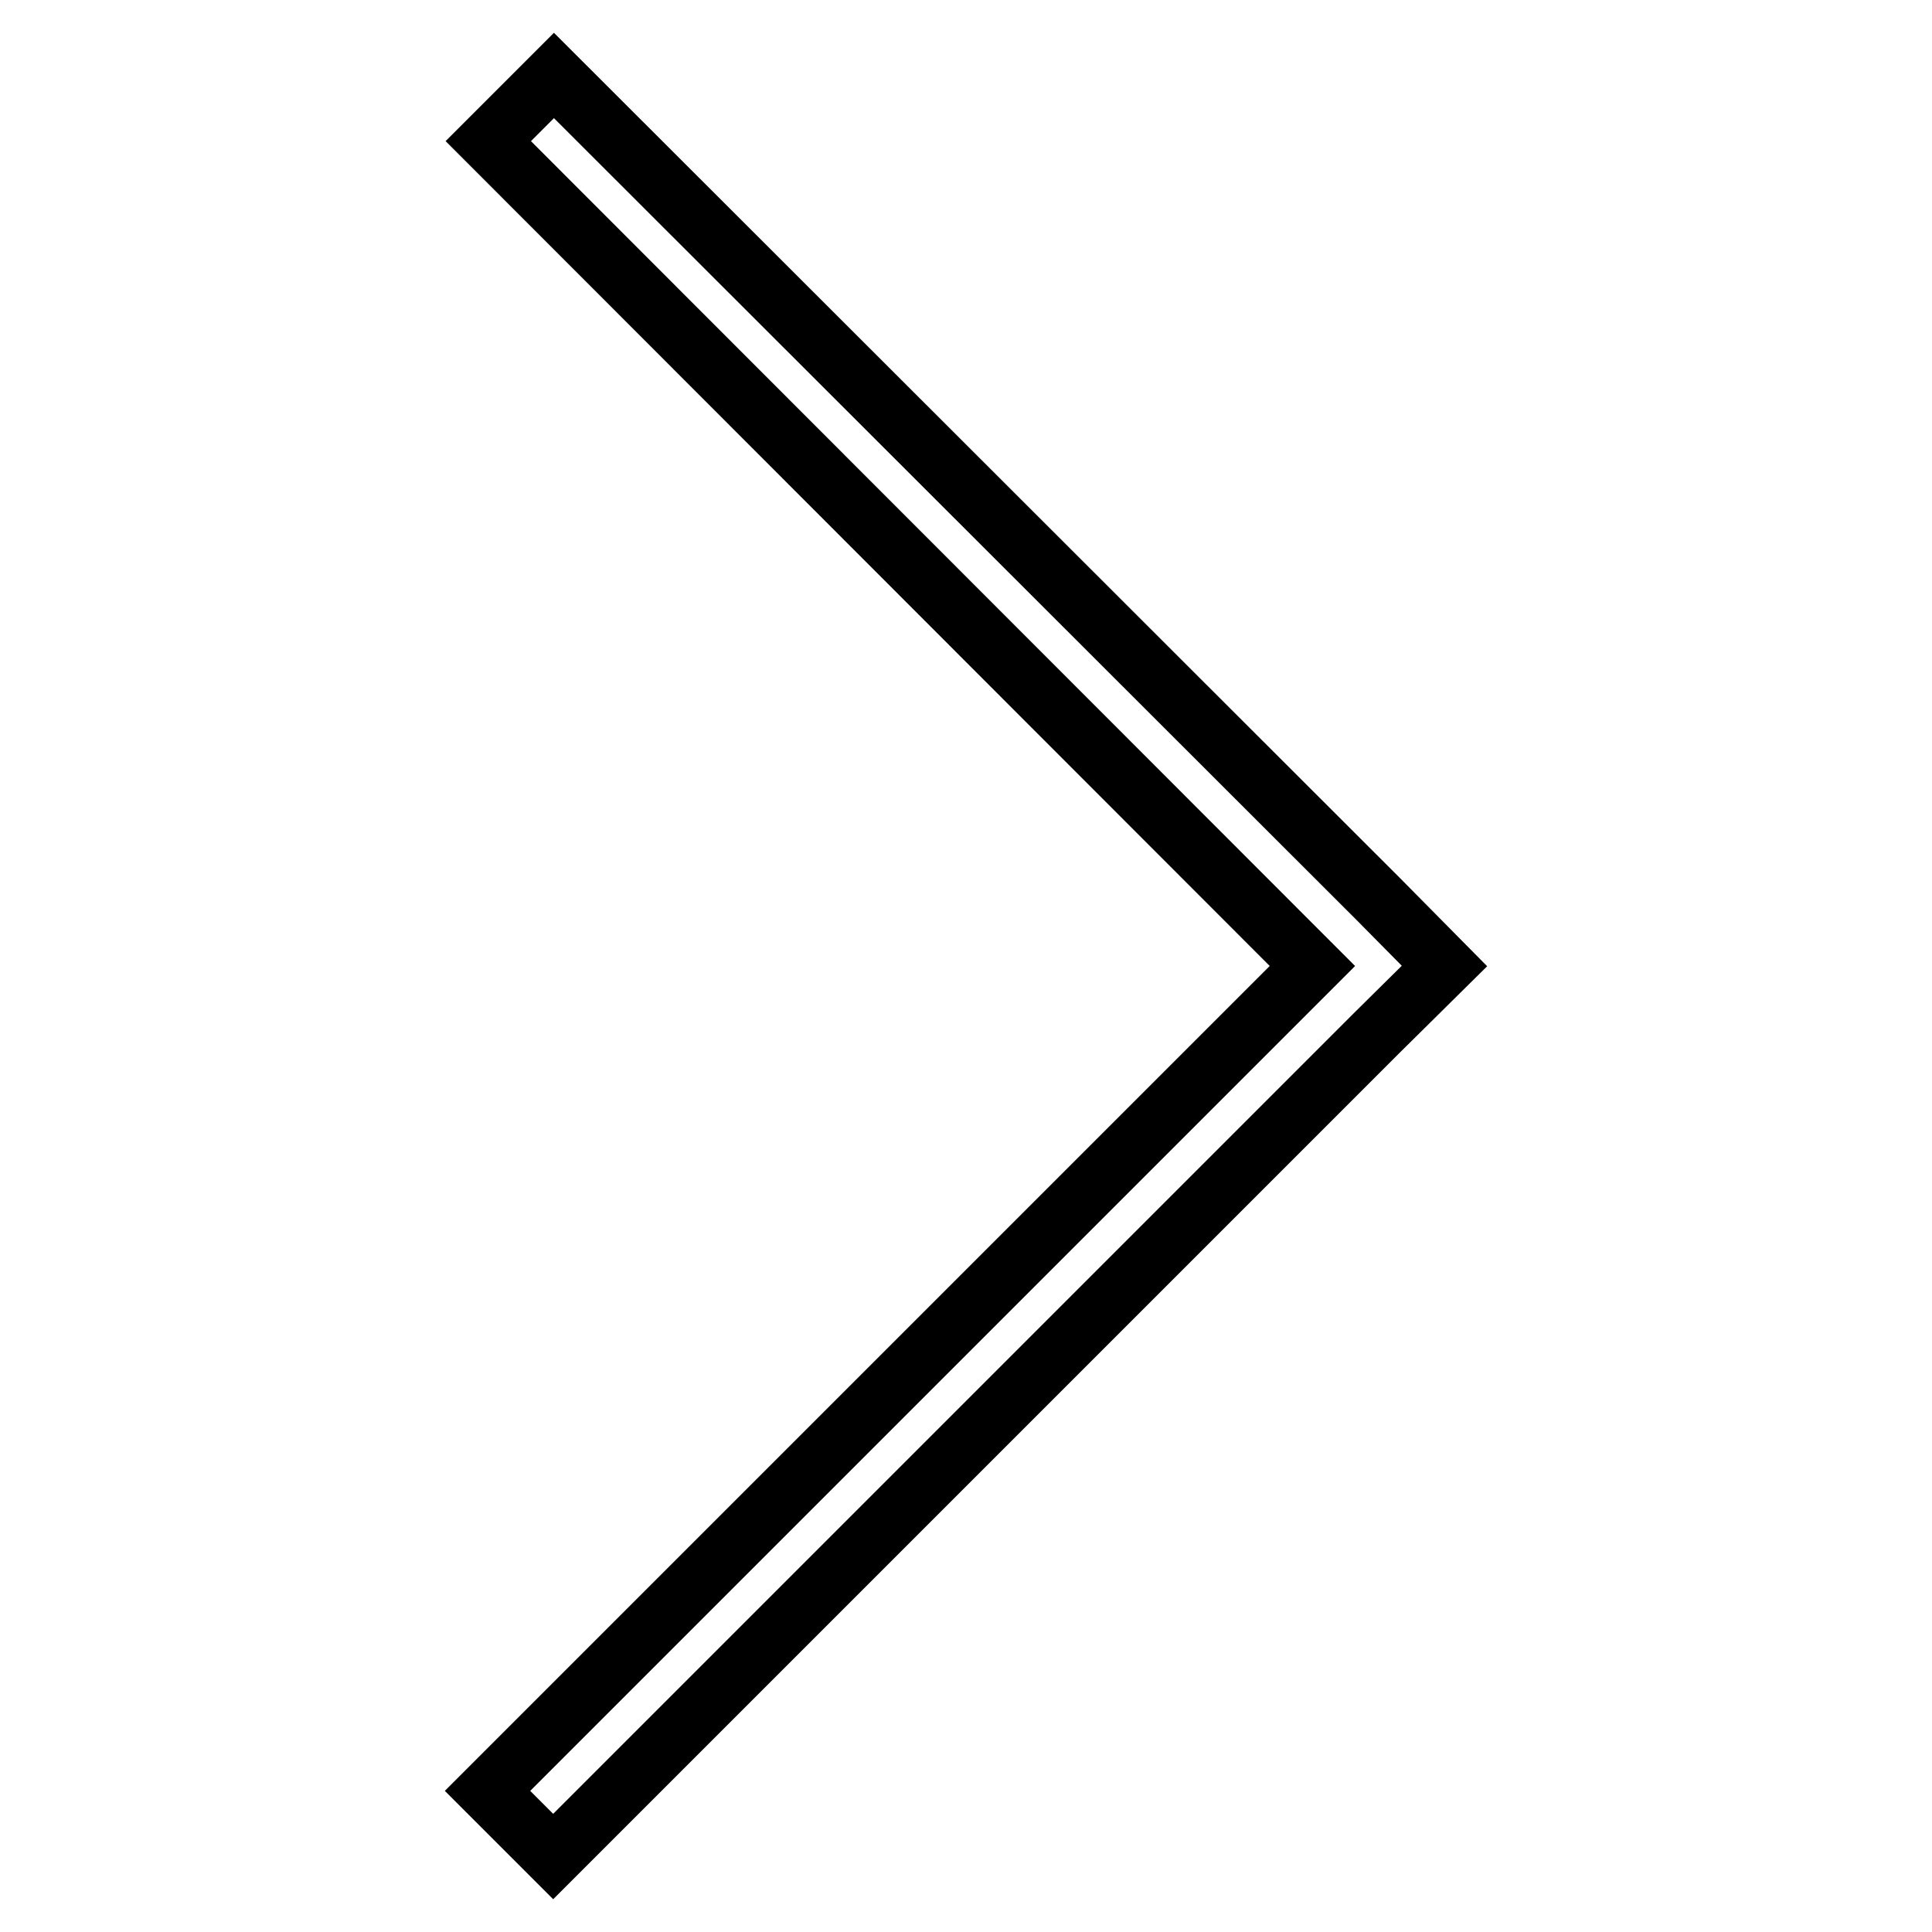
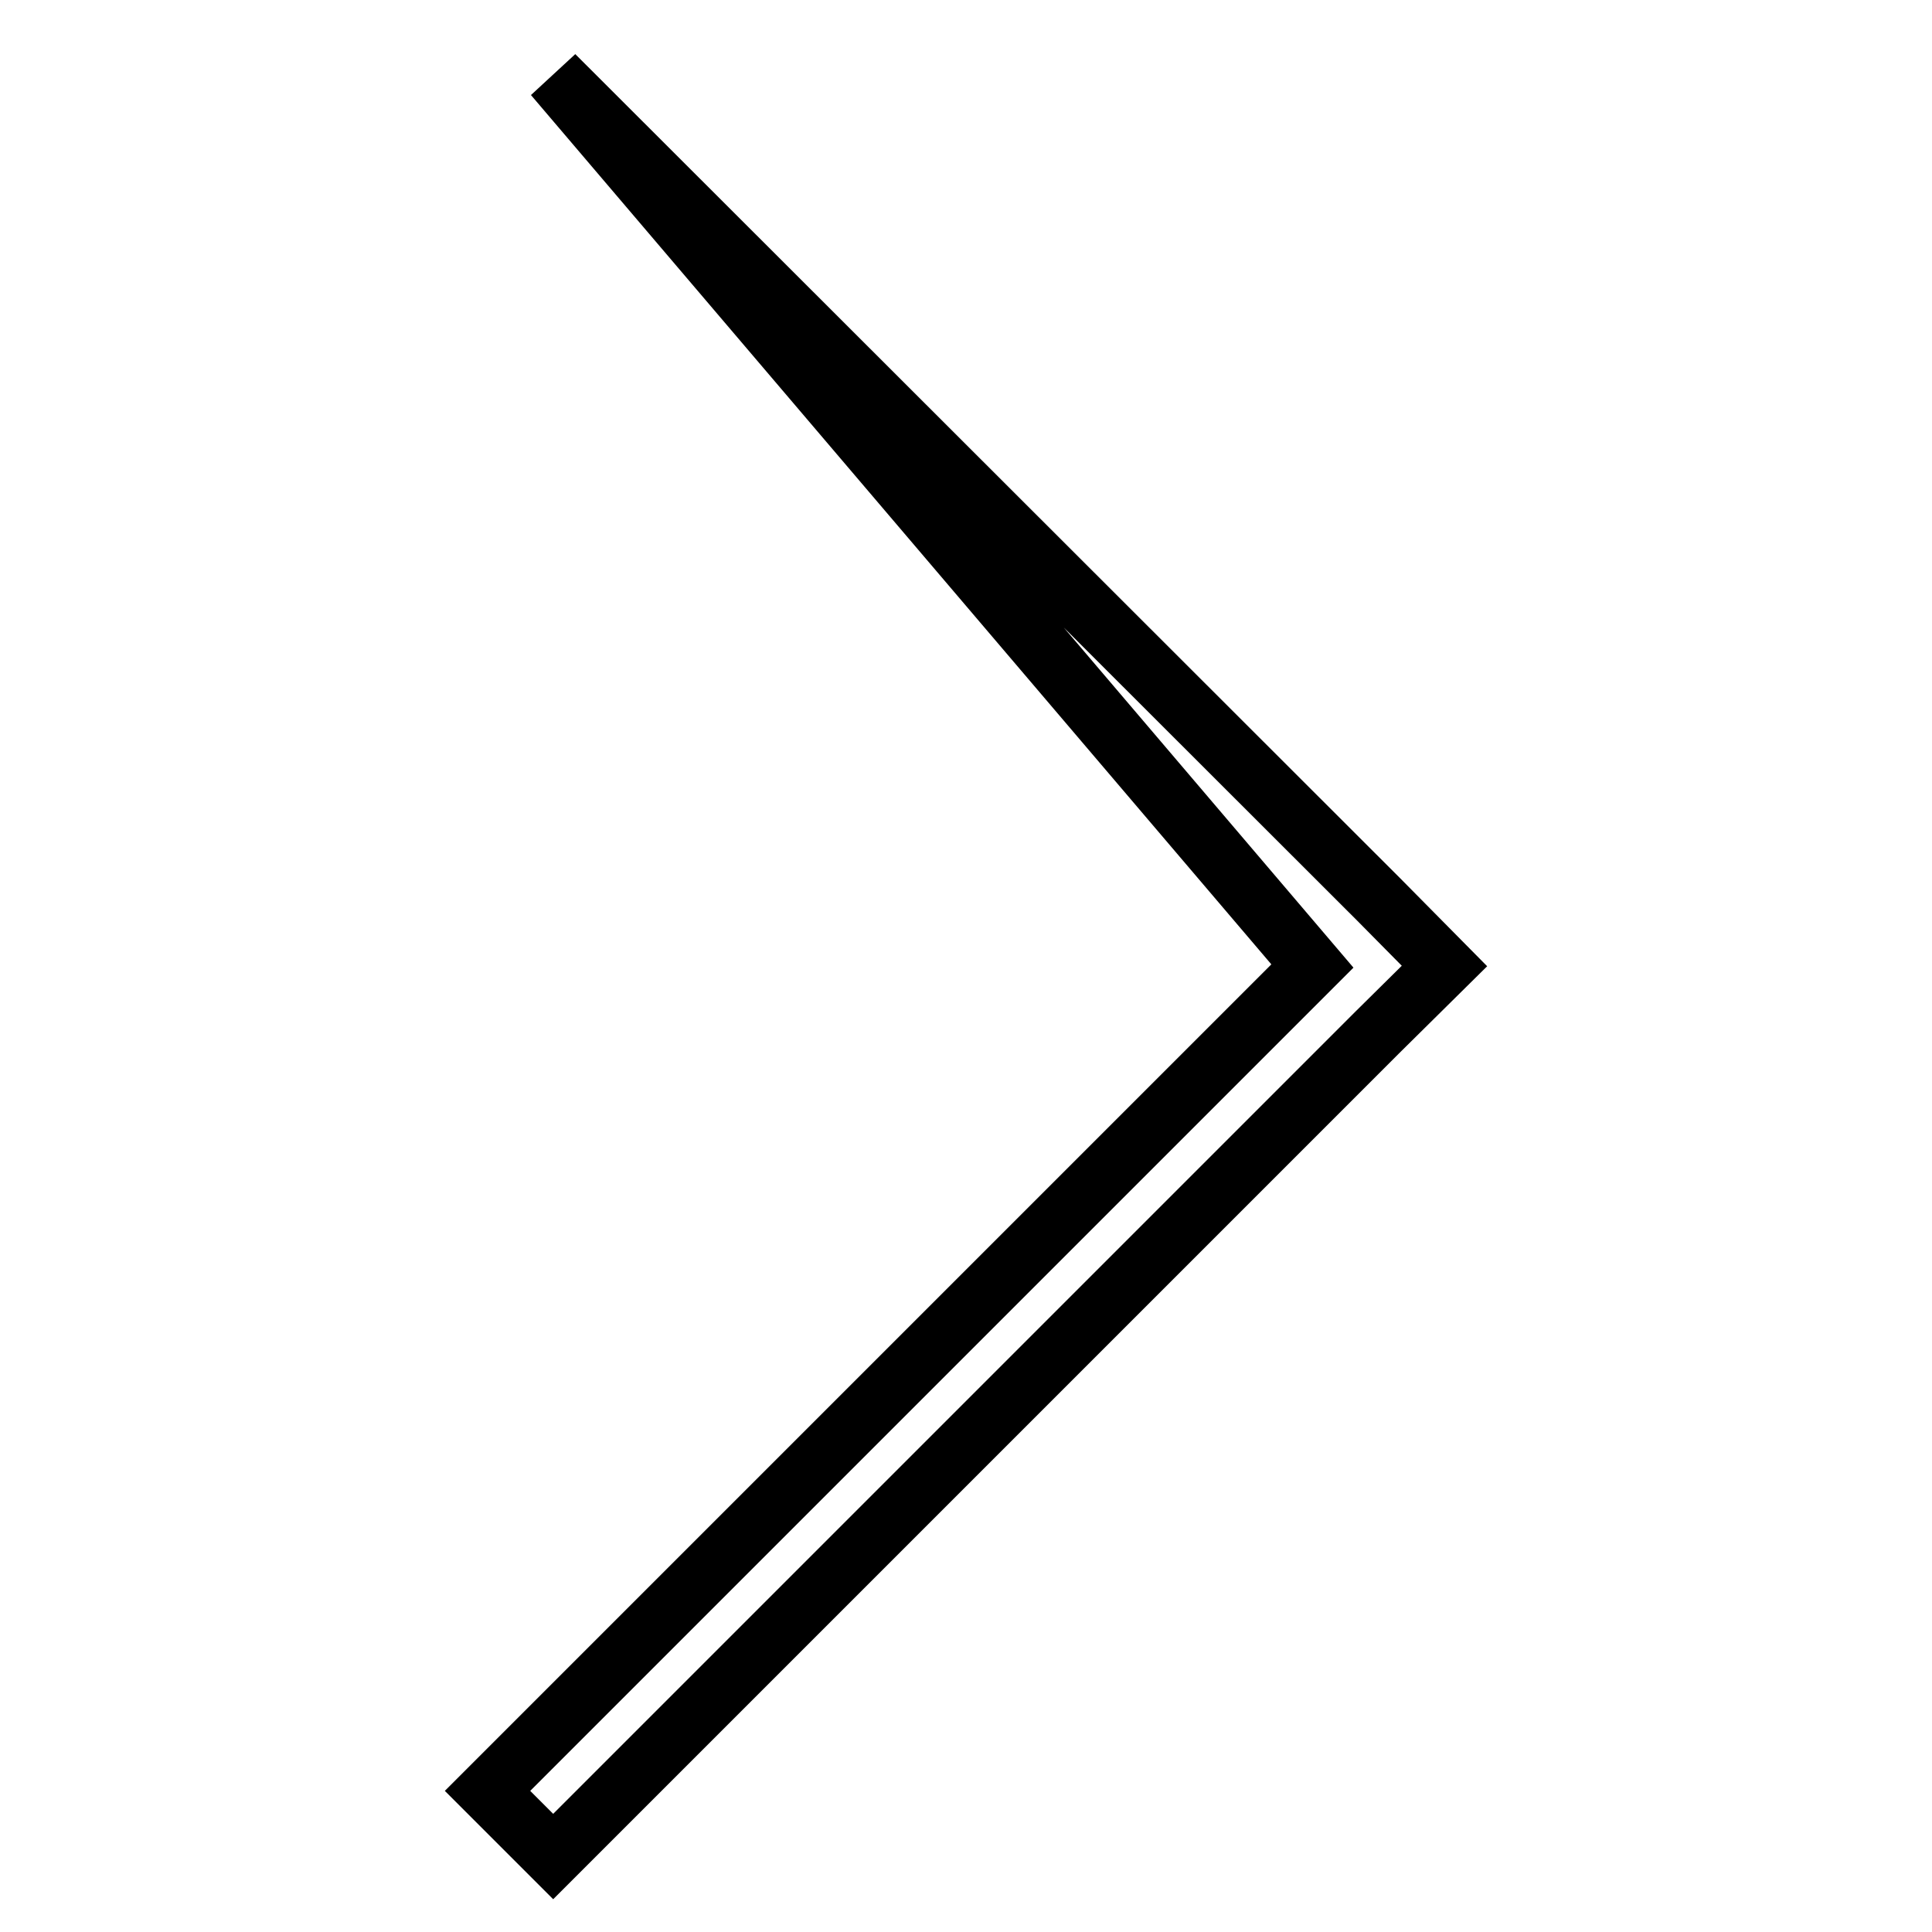
<svg xmlns="http://www.w3.org/2000/svg" version="1.1" x="0px" y="0px" viewBox="0 0 256 256" enable-background="new 0 0 256 256" xml:space="preserve">
  <g>
-     <path stroke-width="8" fill-opacity="0" stroke="#000000" d="M191.4,128L191.4,128l-8.7-8.8l0,0L73.4,10l-8.7,8.7L173.9,128L64.6,237.3l8.7,8.7l109.2-109.2l0,0 L191.4,128L191.4,128z" />
+     <path stroke-width="8" fill-opacity="0" stroke="#000000" d="M191.4,128L191.4,128l-8.7-8.8l0,0L73.4,10L173.9,128L64.6,237.3l8.7,8.7l109.2-109.2l0,0 L191.4,128L191.4,128z" />
  </g>
</svg>